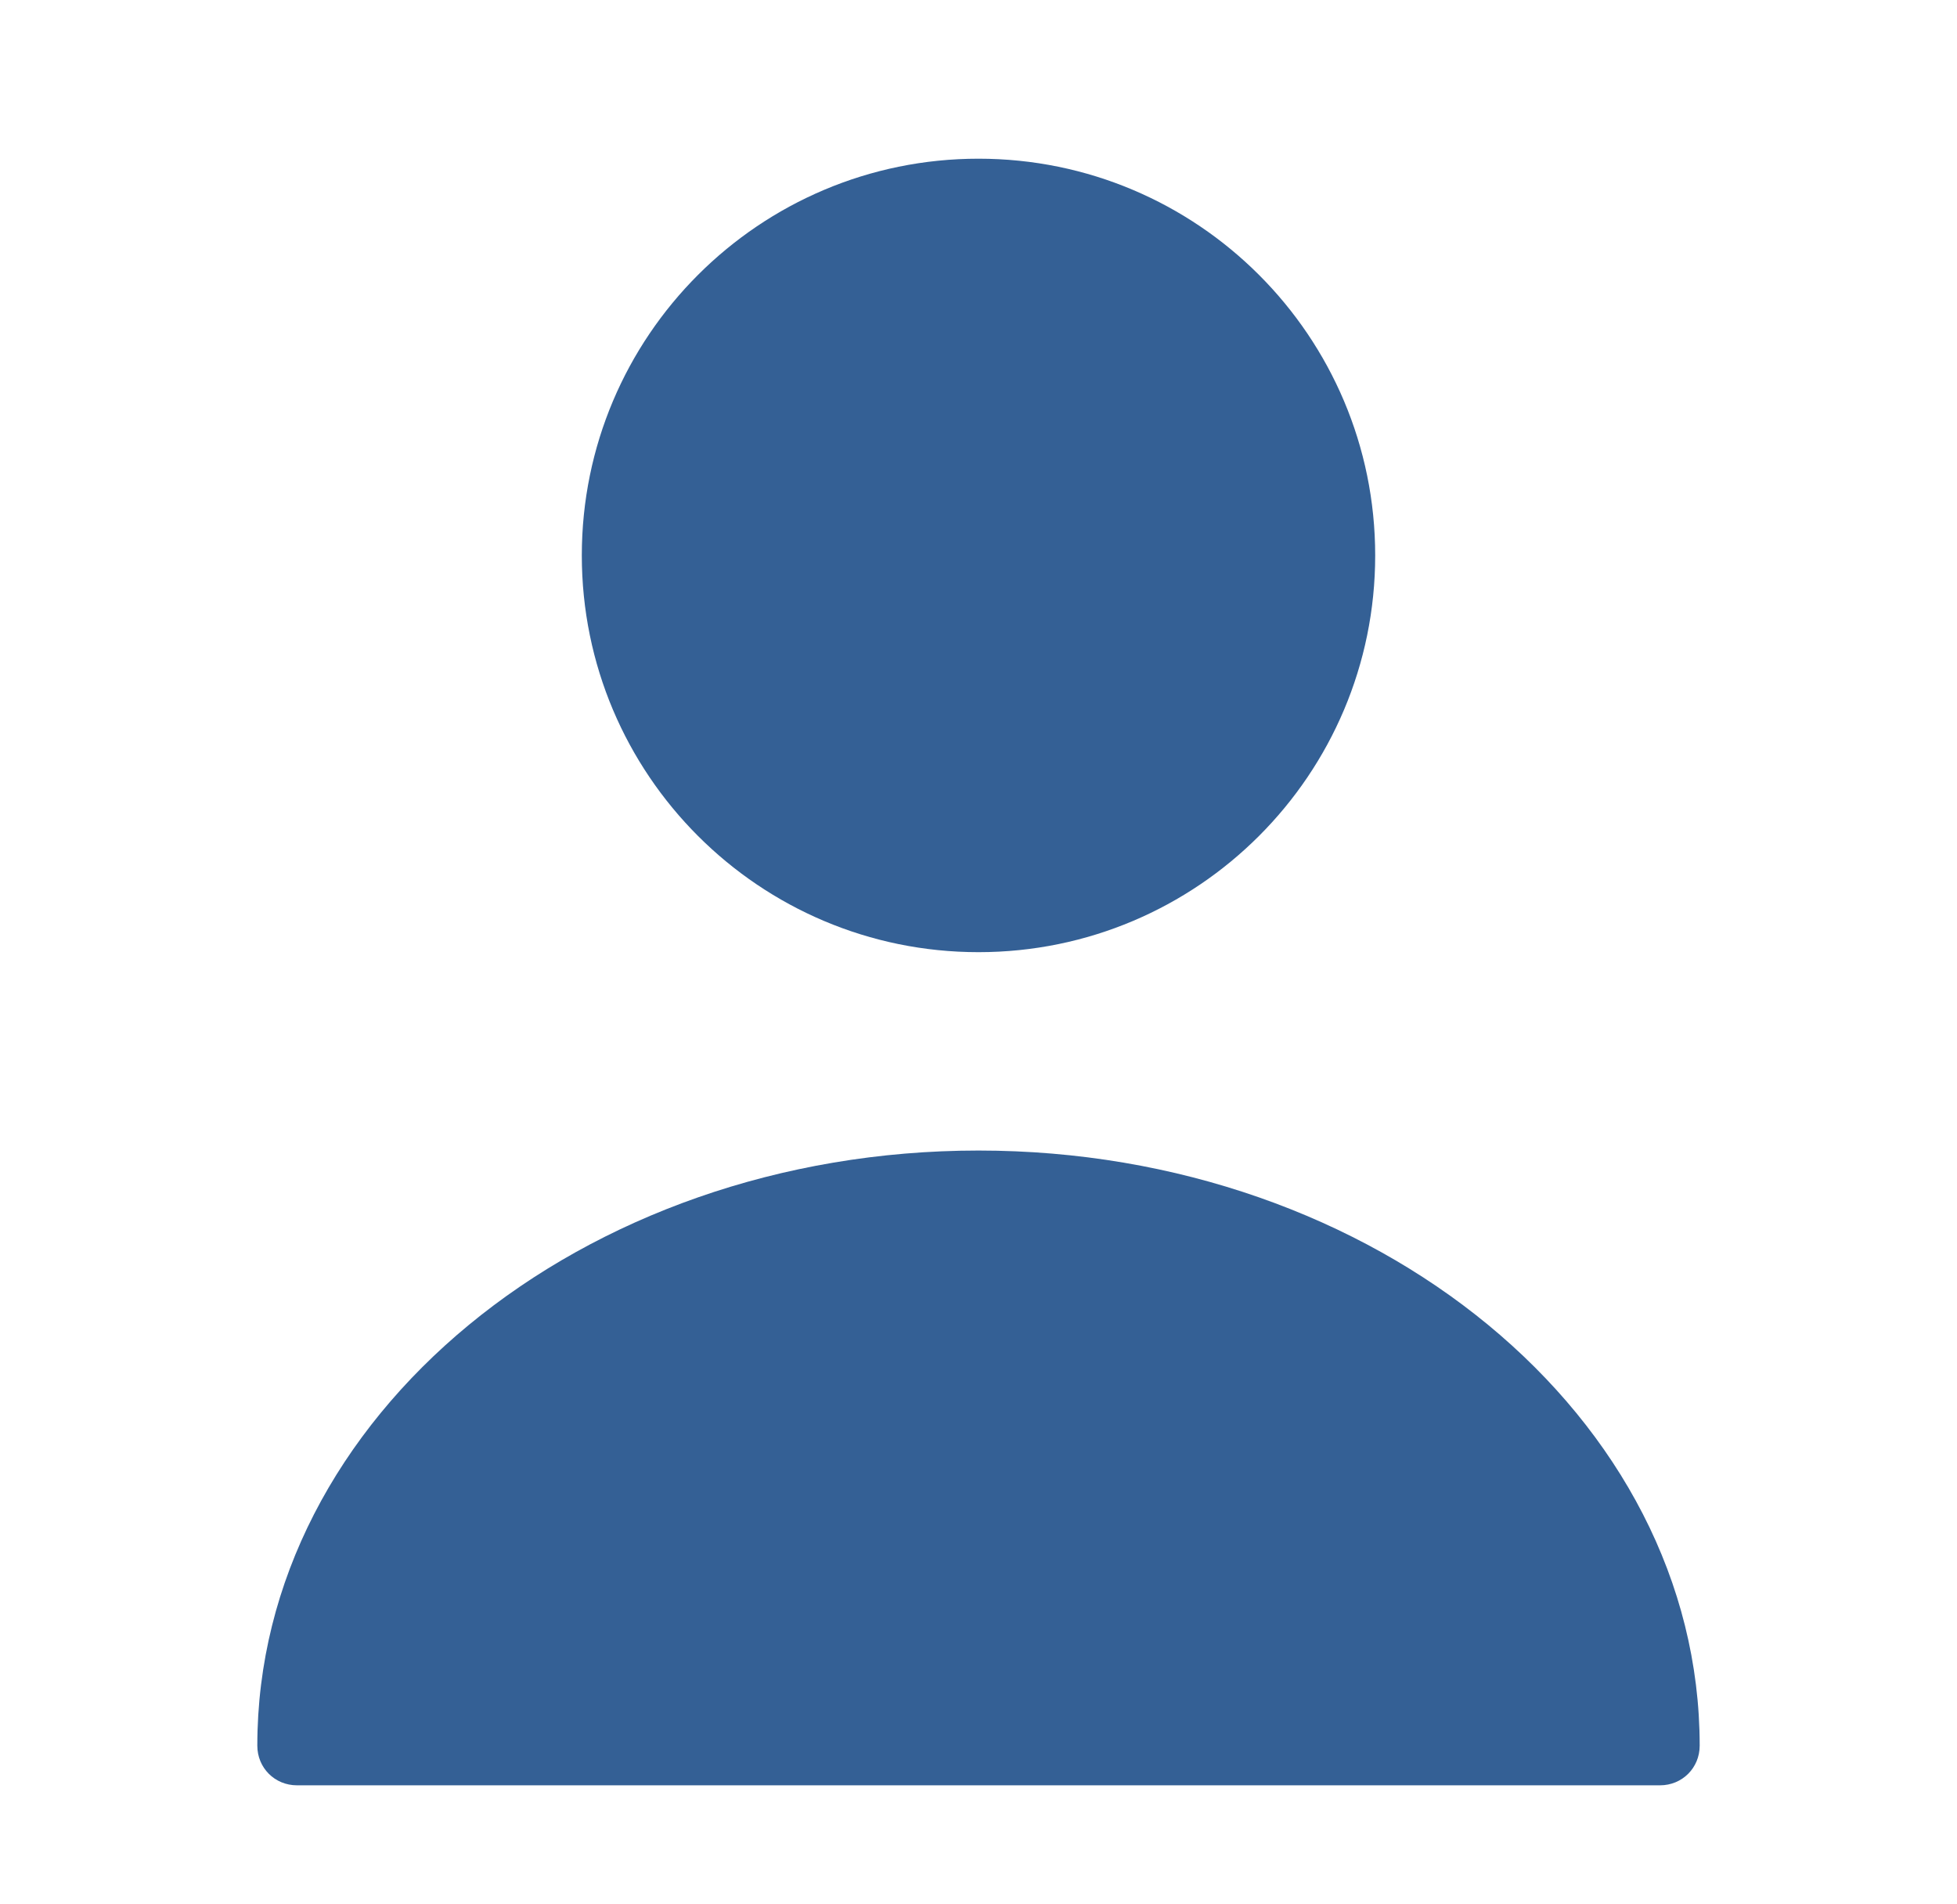
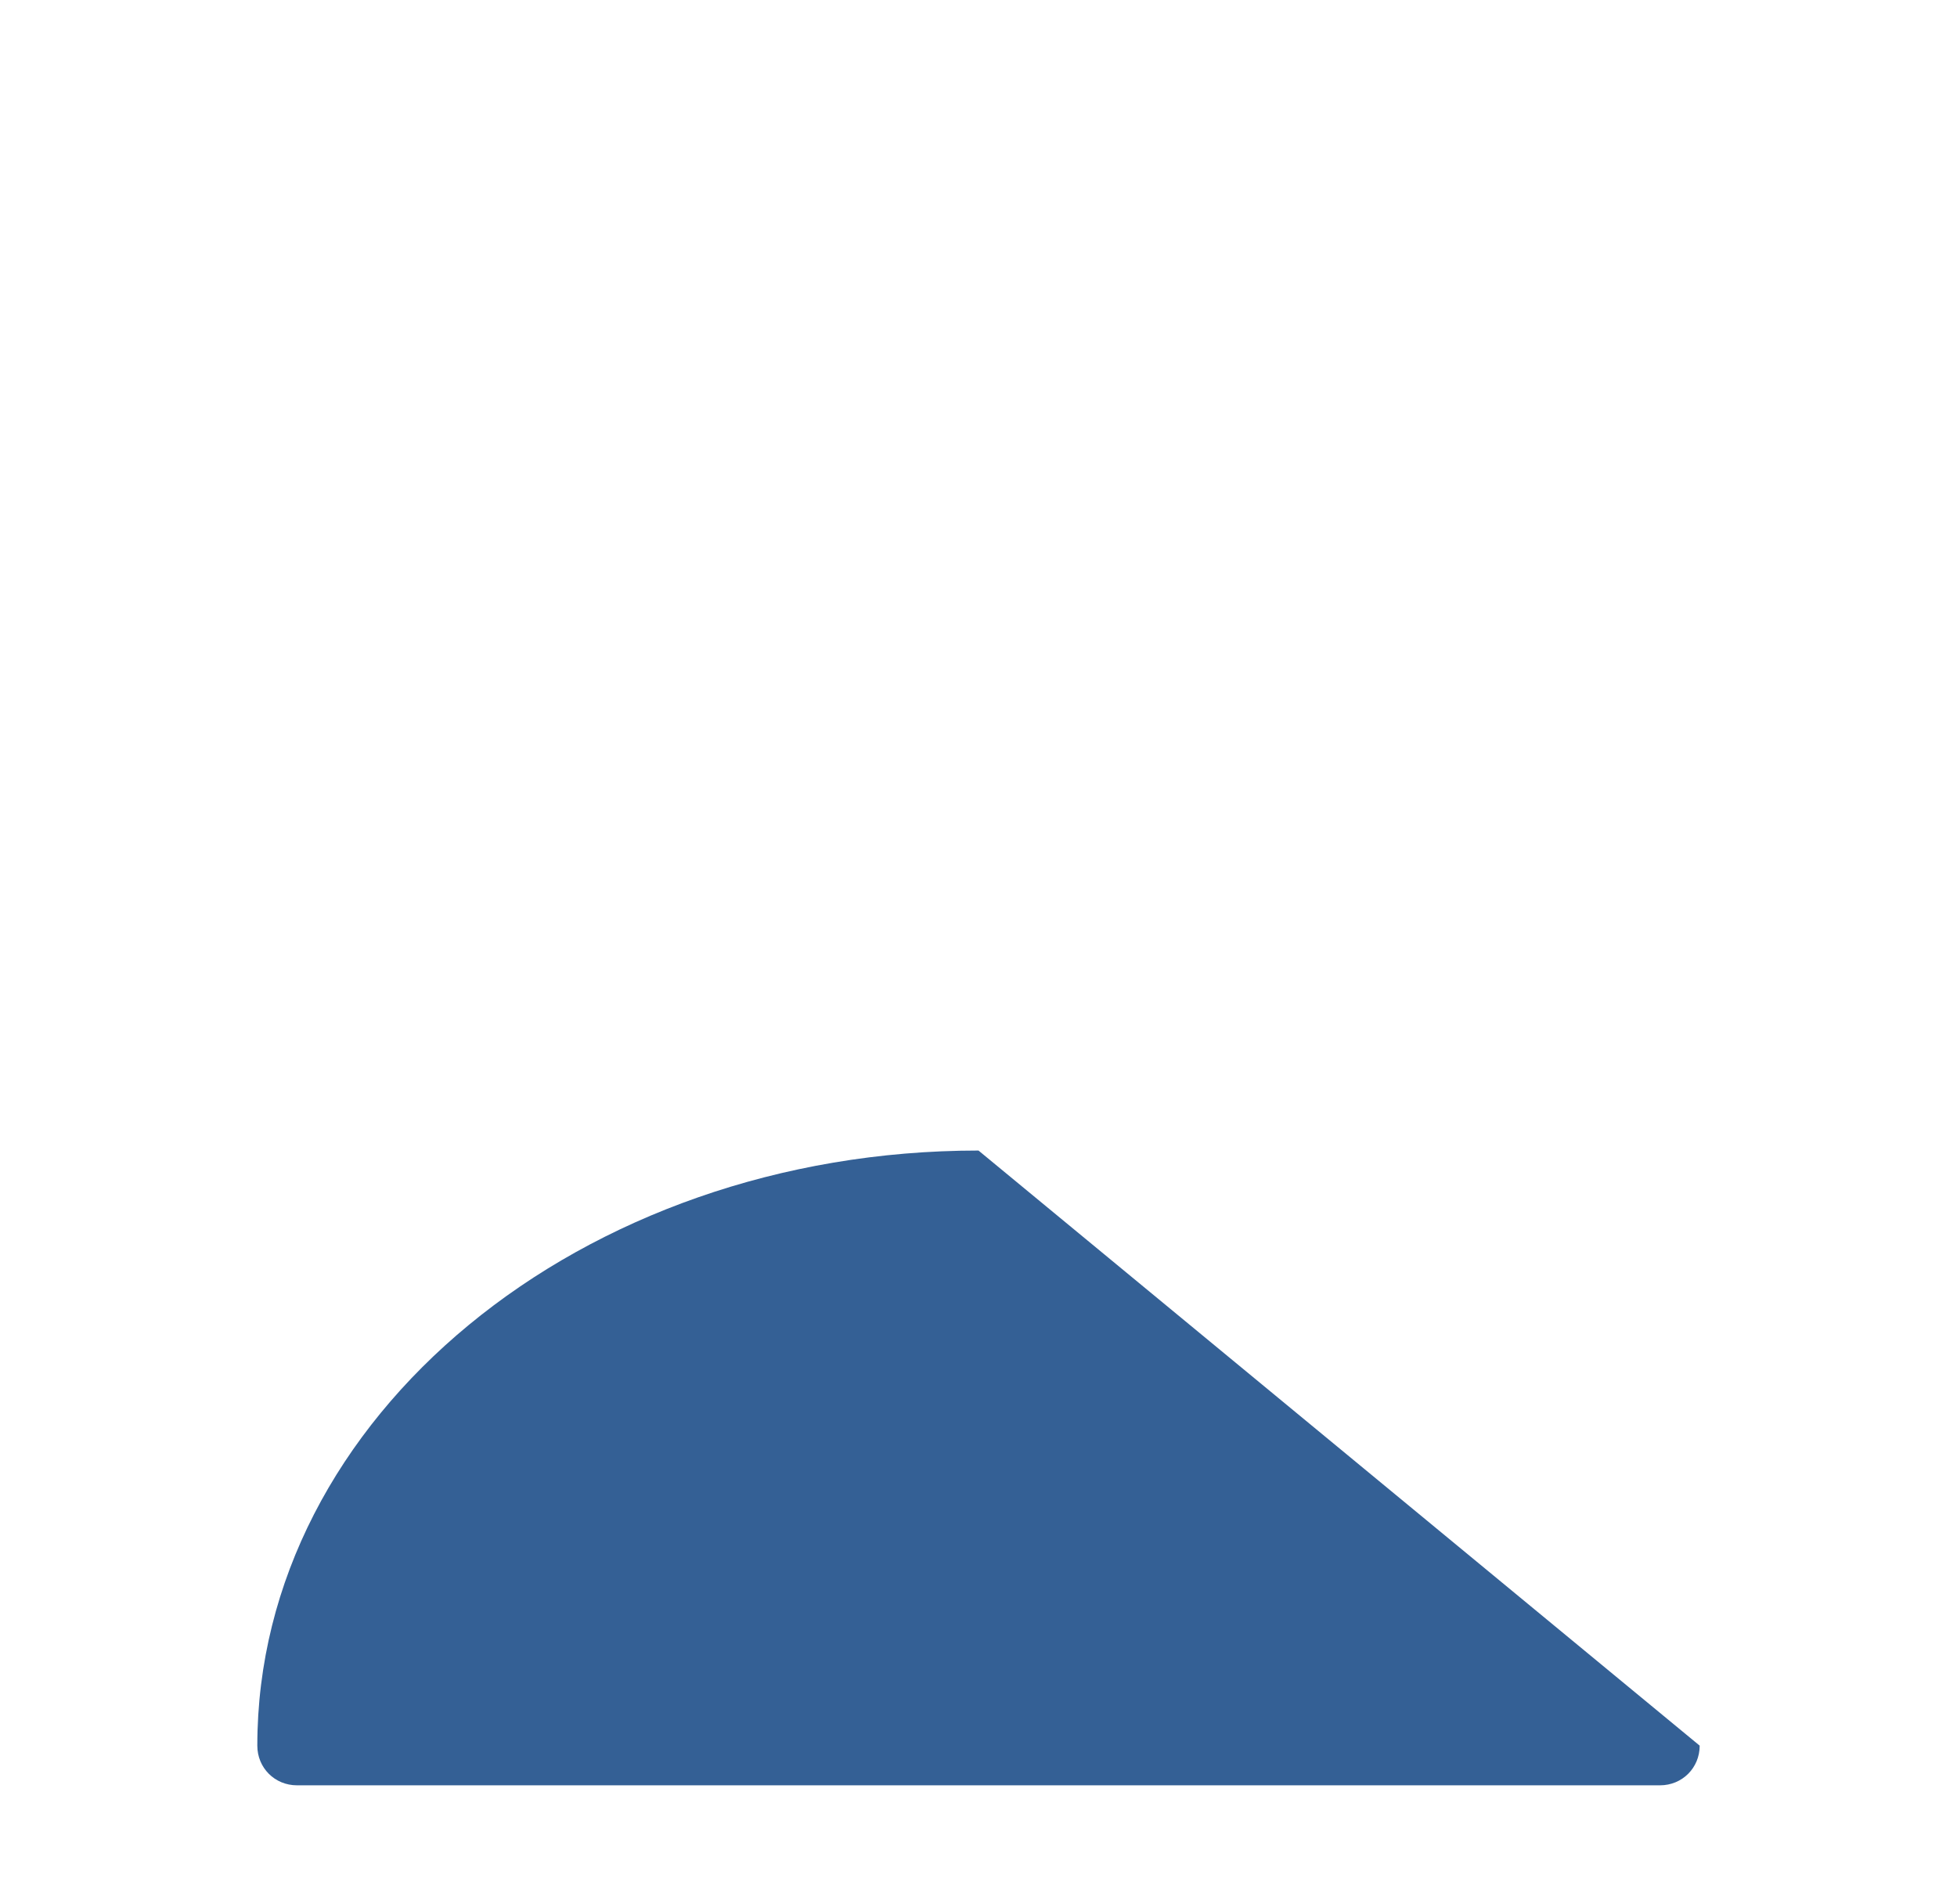
<svg xmlns="http://www.w3.org/2000/svg" width="37" height="36" viewBox="0 0 37 36" fill="none">
-   <path d="M18.5 18C22.642 18 26 14.642 26 10.5C26 6.358 22.642 3 18.5 3C14.358 3 11 6.358 11 10.5C11 14.642 14.358 18 18.5 18Z" fill="#346095" />
-   <path d="M18.5 21.75C10.985 21.75 4.865 26.79 4.865 33C4.865 33.42 5.195 33.75 5.615 33.75H31.385C31.805 33.75 32.135 33.42 32.135 33C32.135 26.79 26.015 21.75 18.5 21.75Z" fill="#346095" />
+   <path d="M18.5 21.75C10.985 21.75 4.865 26.79 4.865 33C4.865 33.42 5.195 33.75 5.615 33.75H31.385C31.805 33.75 32.135 33.42 32.135 33Z" fill="#346095" />
</svg>